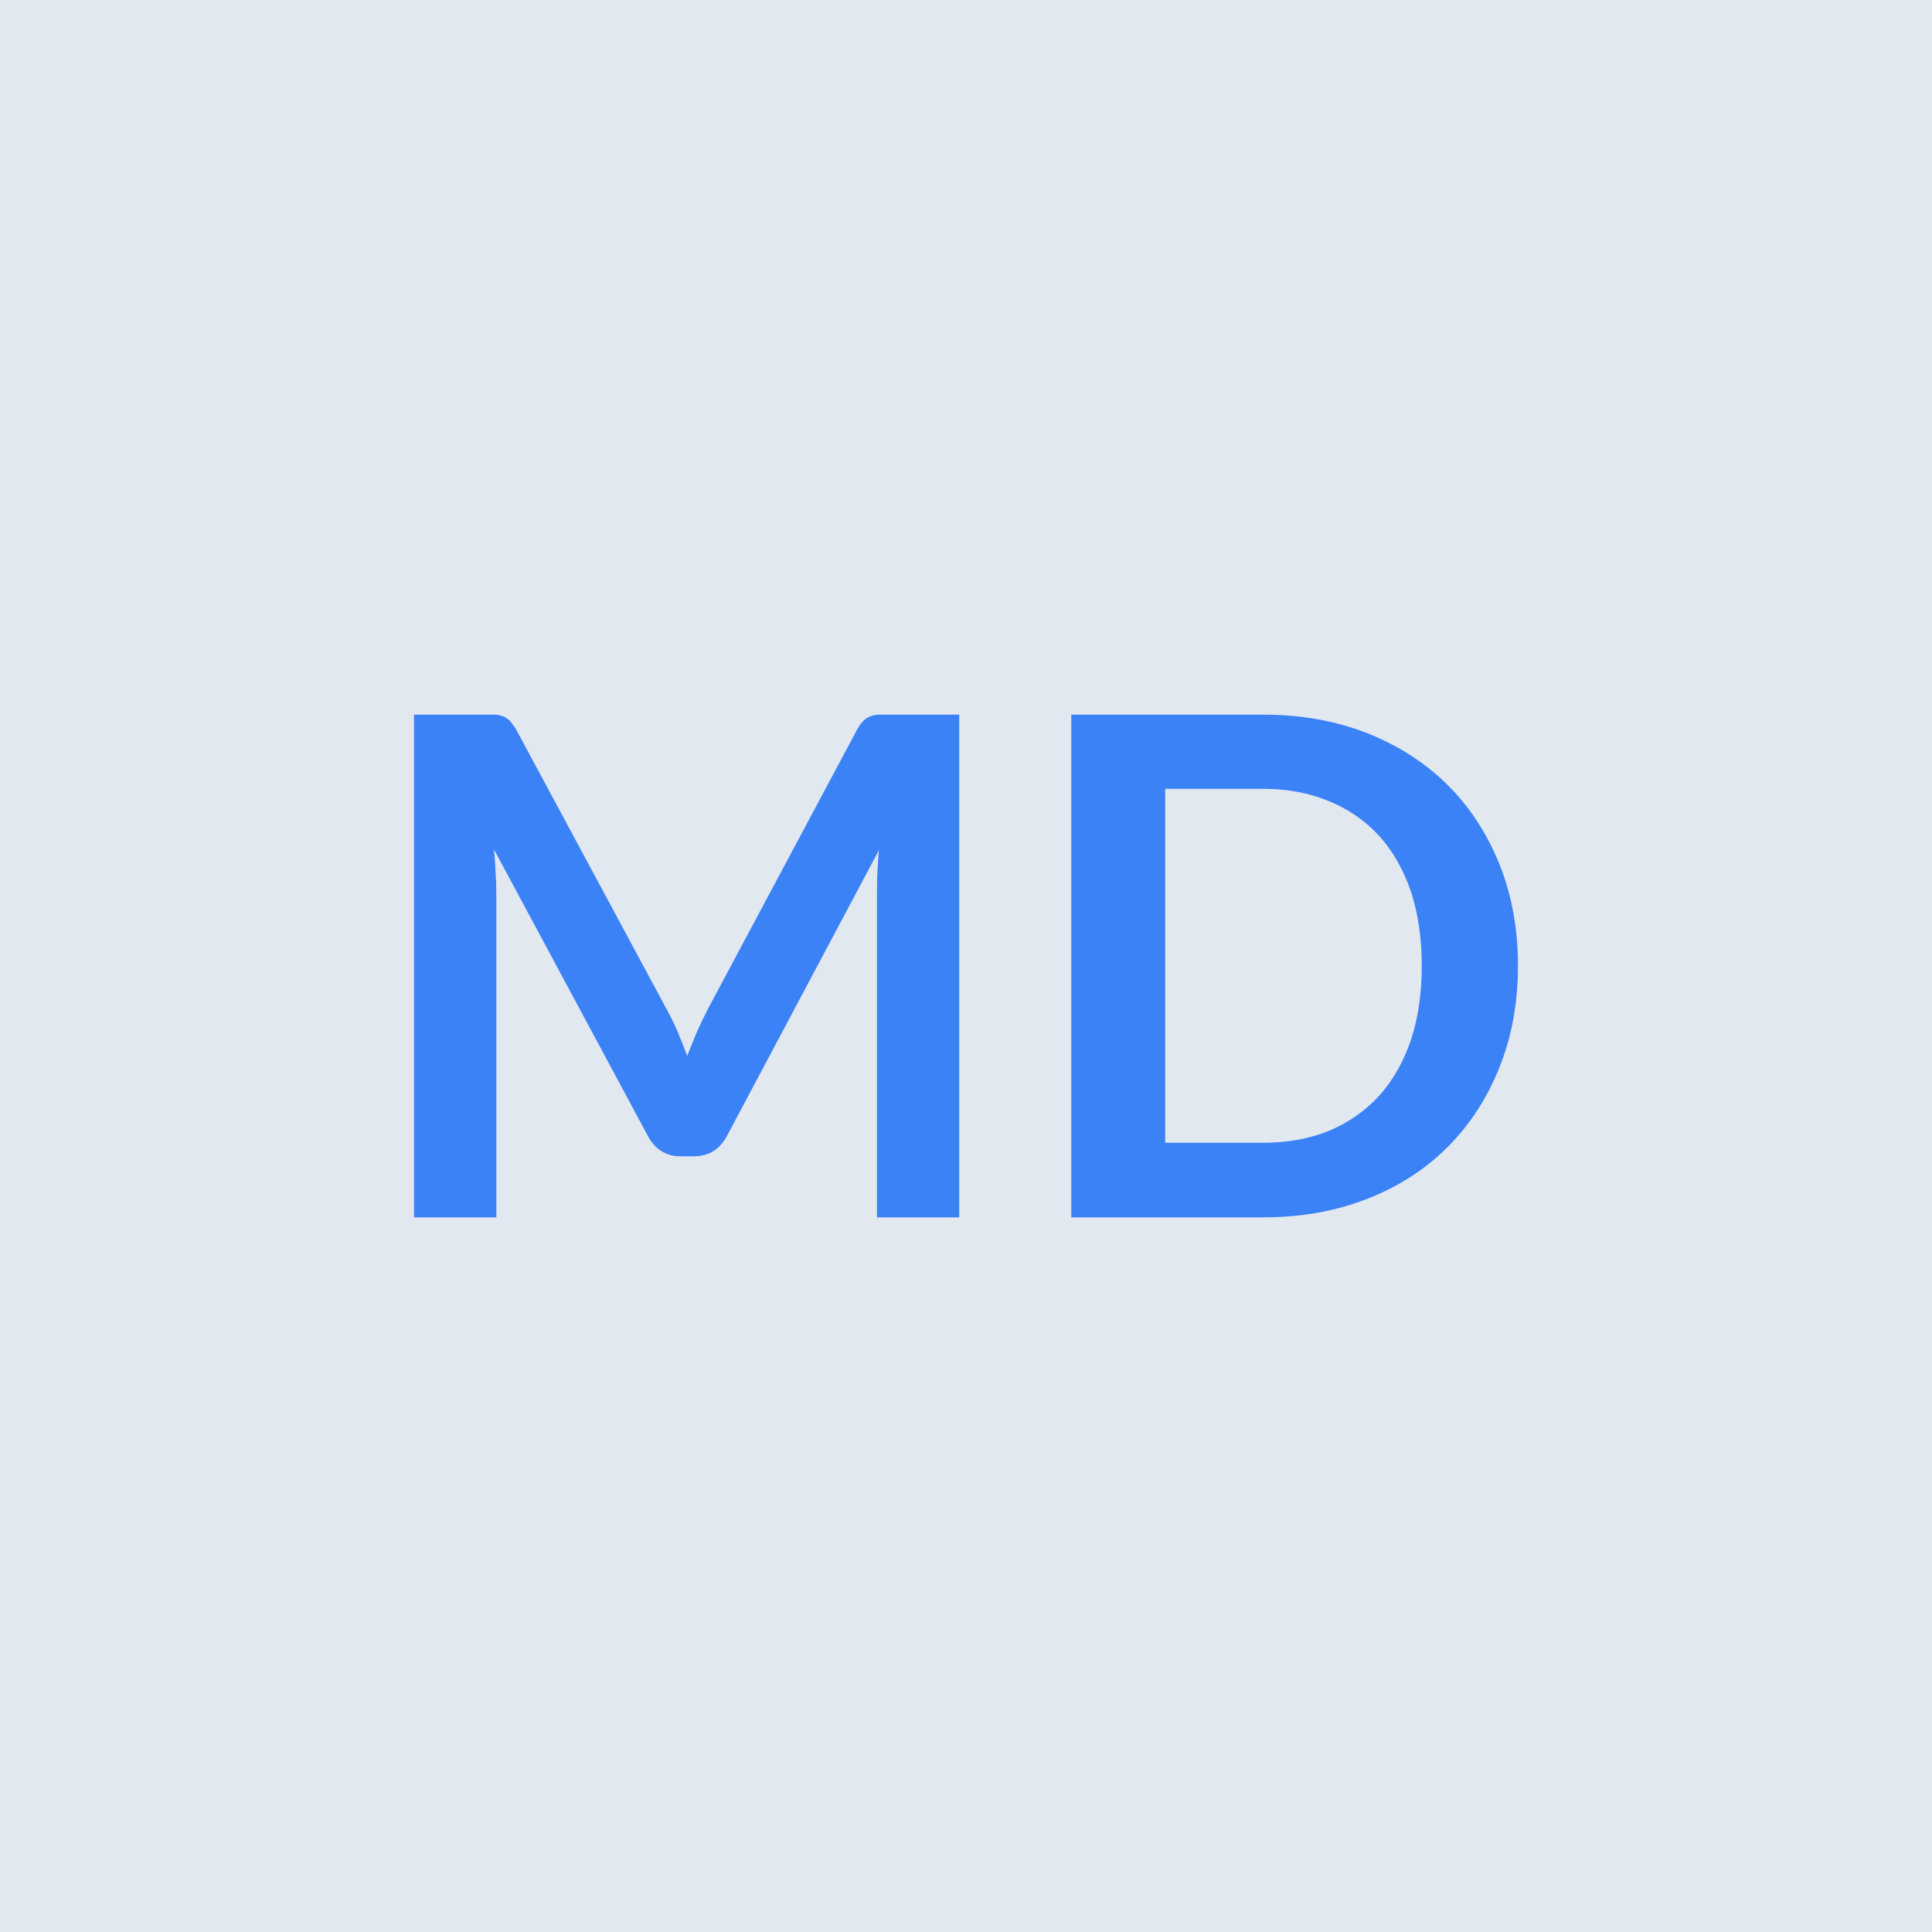
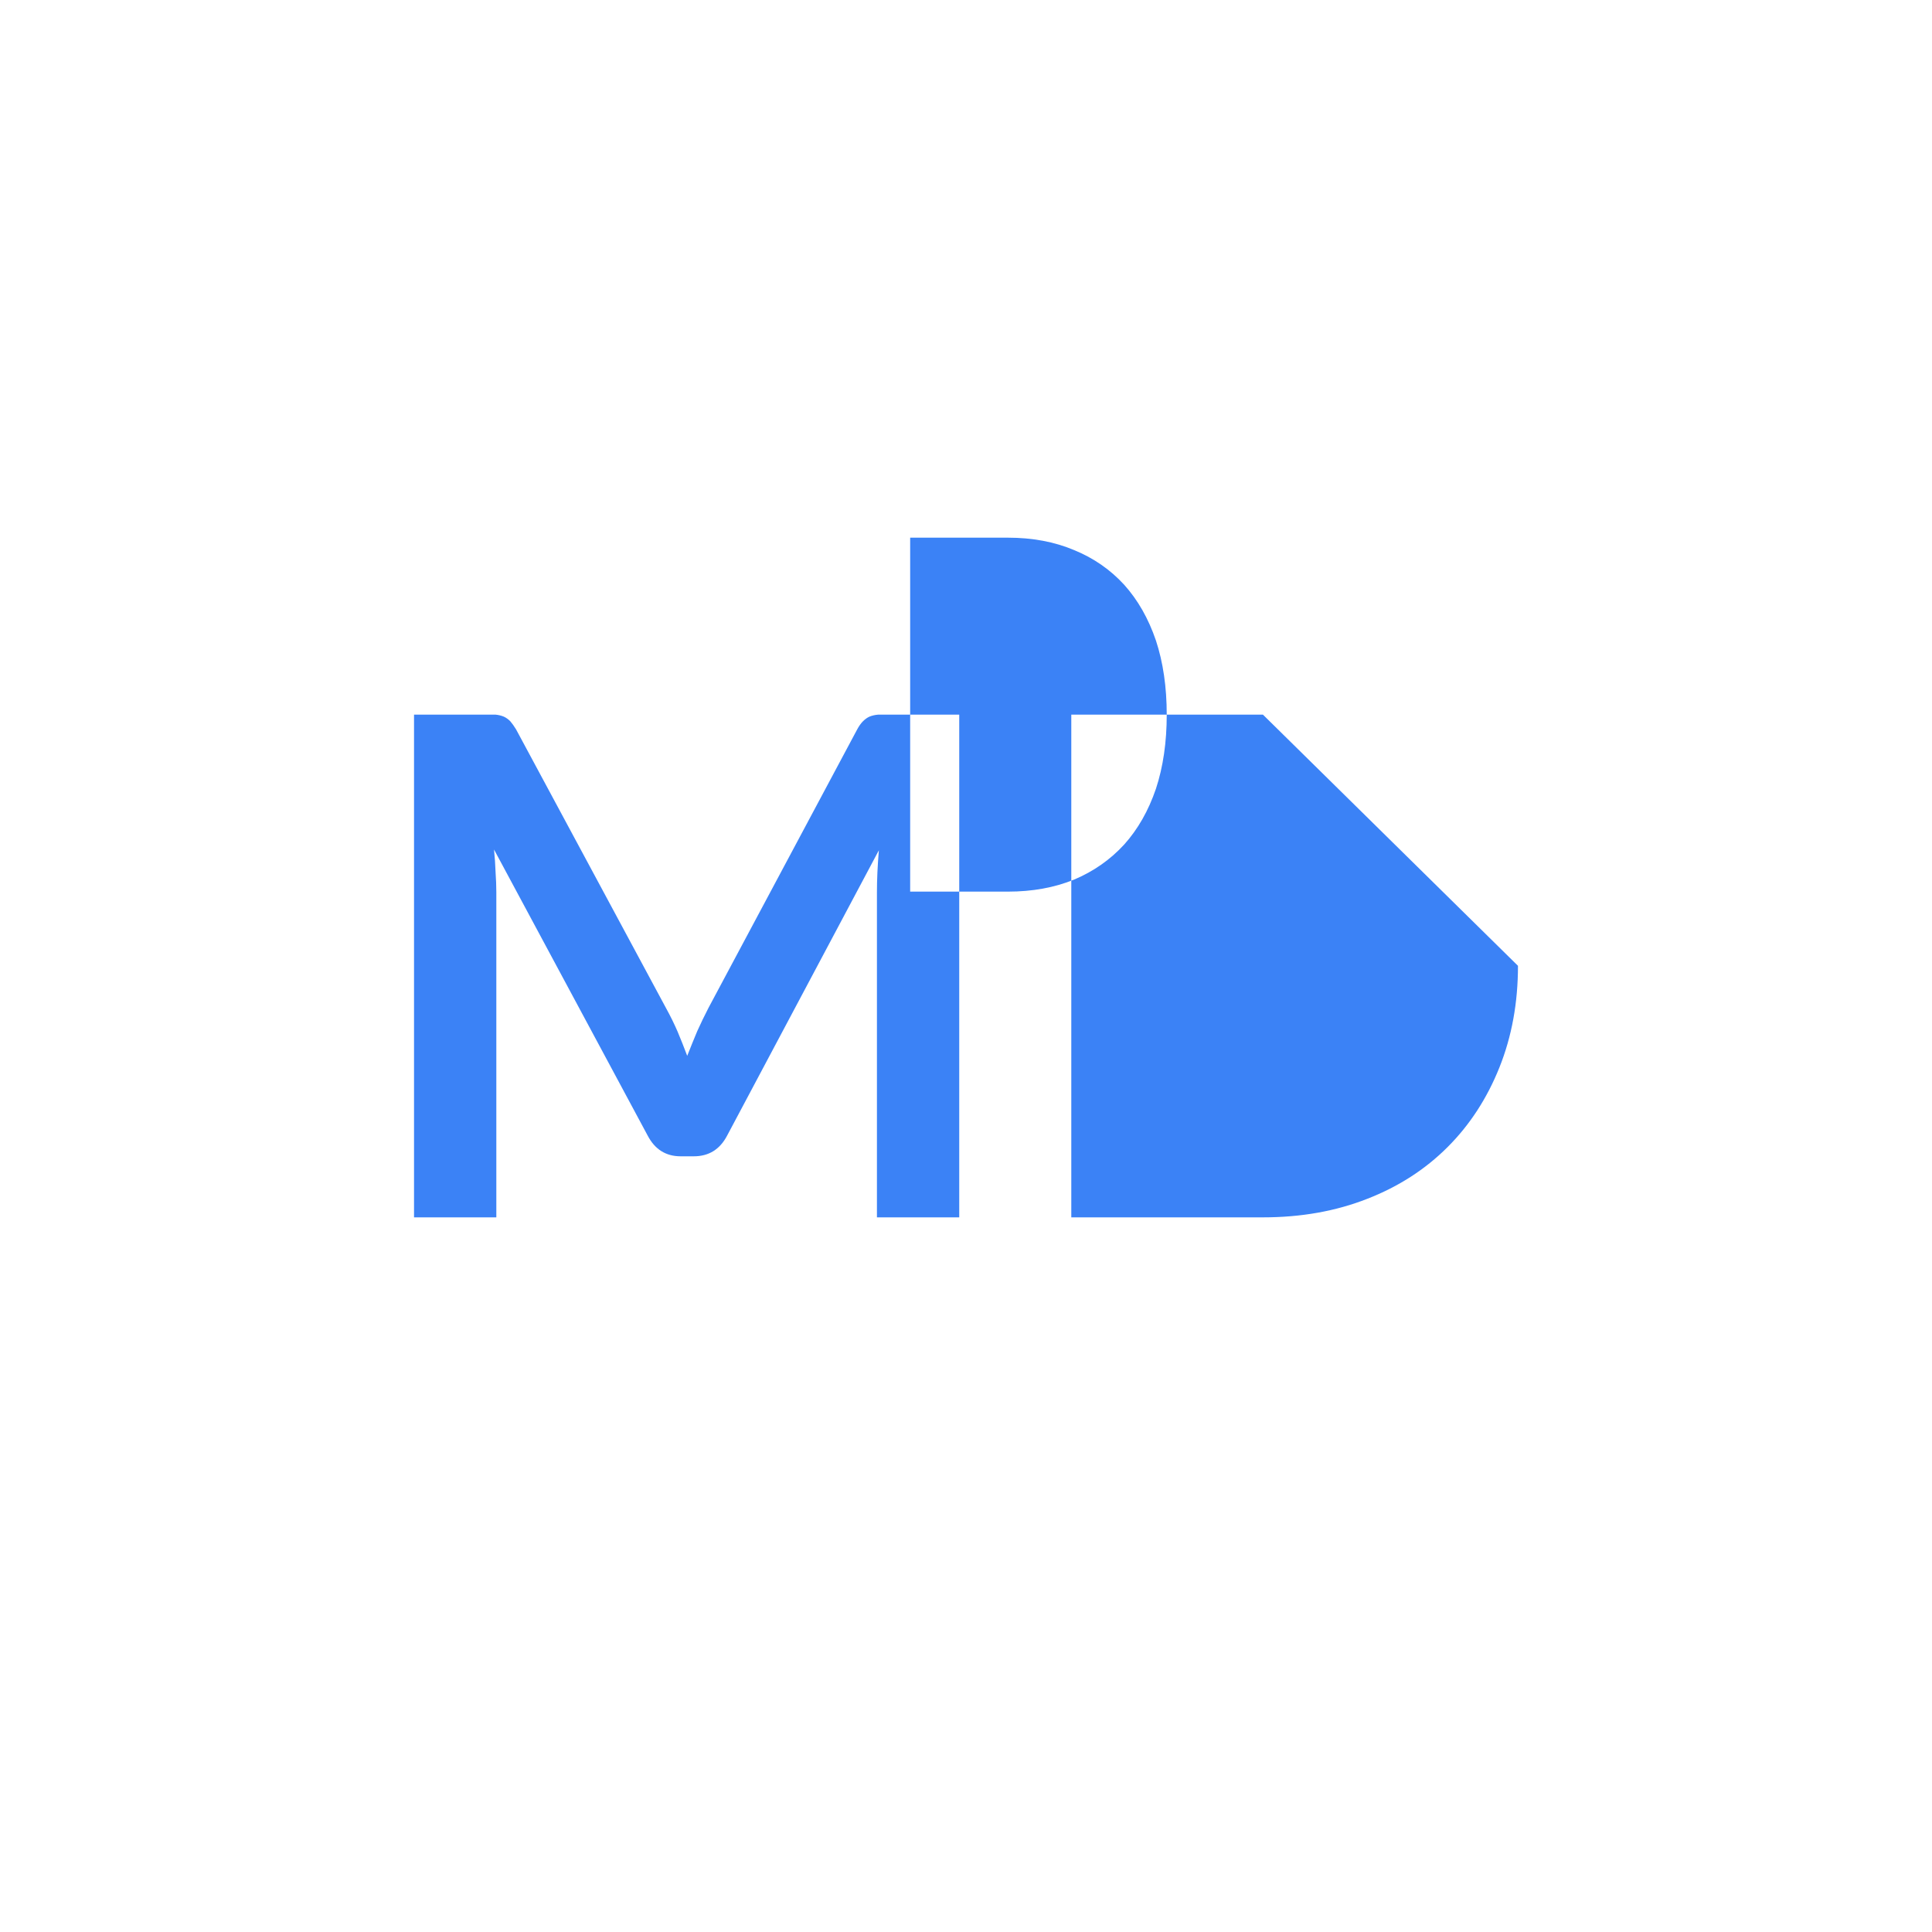
<svg xmlns="http://www.w3.org/2000/svg" width="50" height="50" viewBox="0 0 50 50">
-   <rect width="100%" height="100%" fill="#e2e8f0" />
-   <path fill="#3b82f6" d="M22.995 18.495h1.83v13.01h-2.13v-8.41q0-.5.05-1.09l-3.93 7.39q-.28.53-.86.53h-.34q-.57 0-.85-.53l-3.98-7.41q.03.29.04.58.02.29.02.53v8.41h-2.13v-13.01h2.11q.11.01.21.05.09.04.17.12.07.08.15.21l3.89 7.23q.16.29.29.59.13.31.25.63.13-.33.26-.64.14-.31.29-.6l3.85-7.21q.07-.13.15-.21t.17-.12q.1-.04.22-.05zm16.29 6.5q0 1.43-.48 2.63t-1.34 2.06q-.87.87-2.08 1.34-1.22.48-2.7.48h-4.96v-13.01h4.96q1.48 0 2.7.48 1.21.48 2.08 1.34.86.86 1.34 2.05.48 1.2.48 2.63m-2.49 0q0-1.07-.28-1.92-.29-.85-.82-1.44-.54-.59-1.3-.9-.76-.32-1.71-.32h-2.53v9.16h2.53q.95 0 1.71-.31.76-.32 1.3-.91.53-.59.82-1.44.28-.85.28-1.92" />
+   <path fill="#3b82f6" d="M22.995 18.495h1.83v13.01h-2.13v-8.41q0-.5.05-1.09l-3.93 7.39q-.28.53-.86.53h-.34q-.57 0-.85-.53l-3.98-7.41q.03.29.04.58.02.29.02.53v8.41h-2.13v-13.01h2.11q.11.01.21.05.09.04.17.12.07.08.15.21l3.89 7.23q.16.29.29.59.13.31.25.63.13-.33.26-.64.14-.31.29-.6l3.85-7.21q.07-.13.15-.21t.17-.12q.1-.04.22-.05zm16.29 6.5q0 1.43-.48 2.63t-1.34 2.06q-.87.87-2.08 1.34-1.22.48-2.7.48h-4.96v-13.01h4.96m-2.49 0q0-1.07-.28-1.92-.29-.85-.82-1.44-.54-.59-1.3-.9-.76-.32-1.71-.32h-2.53v9.16h2.53q.95 0 1.71-.31.76-.32 1.3-.91.53-.59.82-1.44.28-.85.28-1.92" />
</svg>